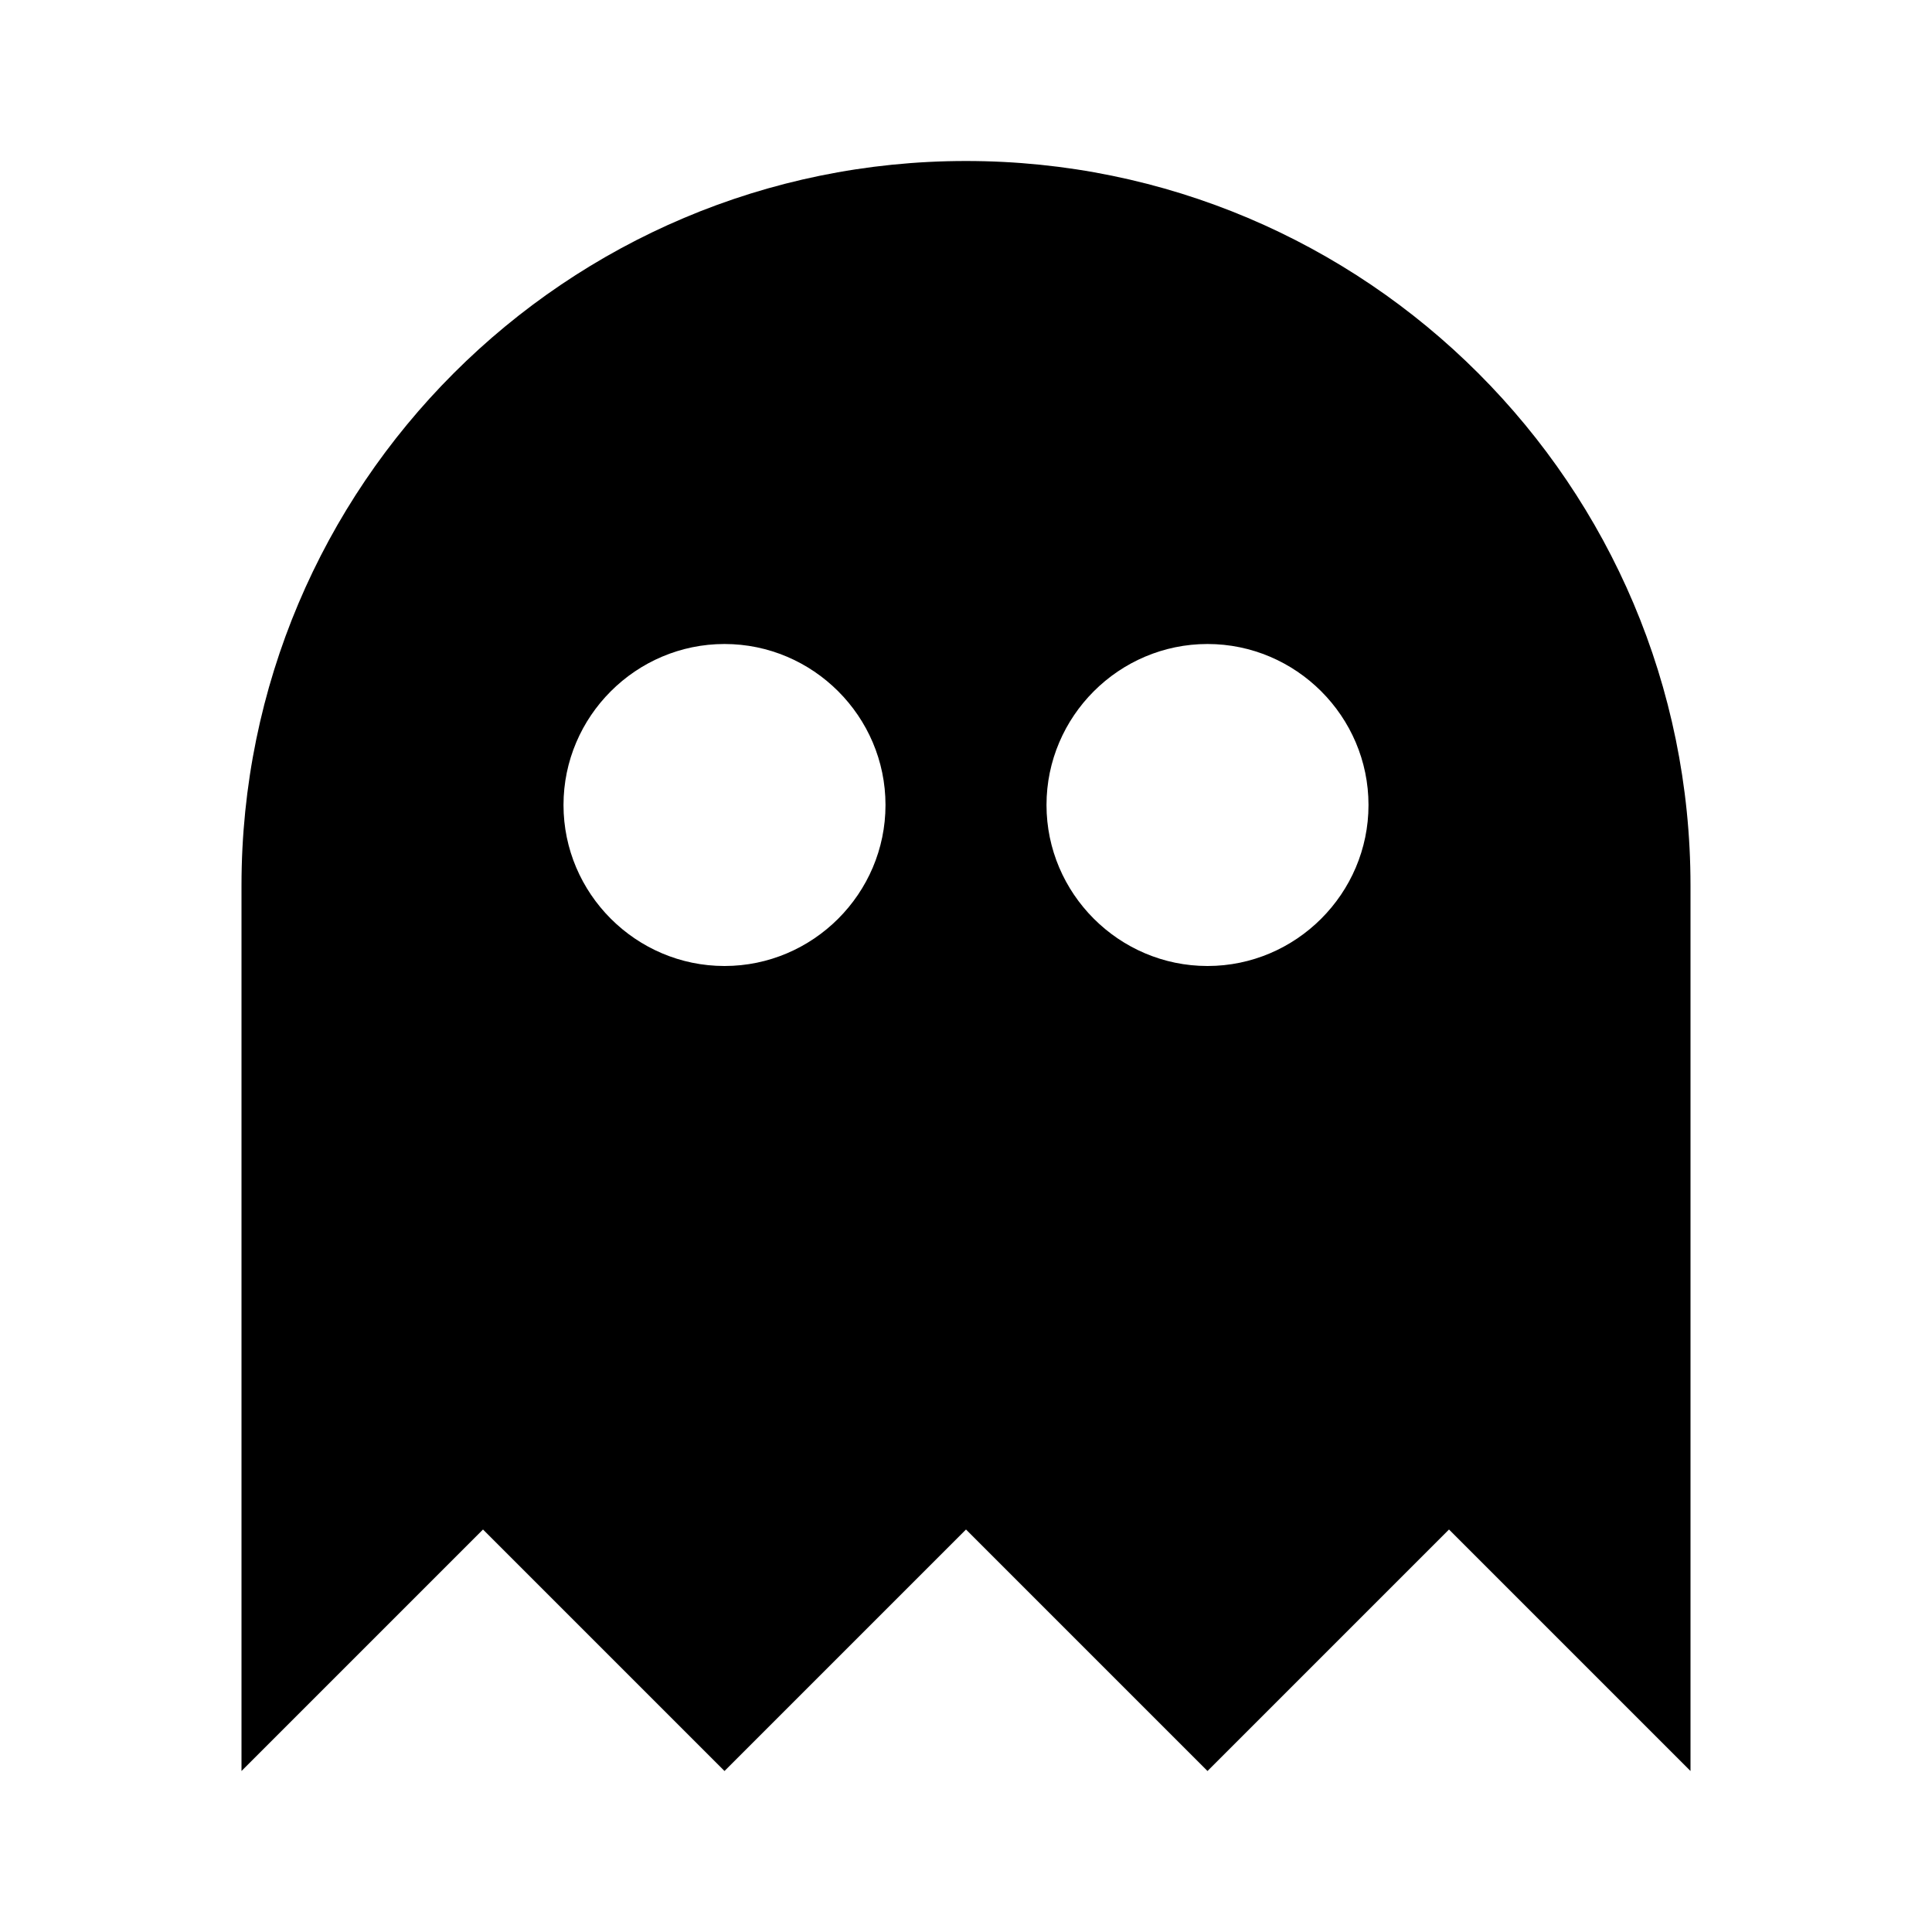
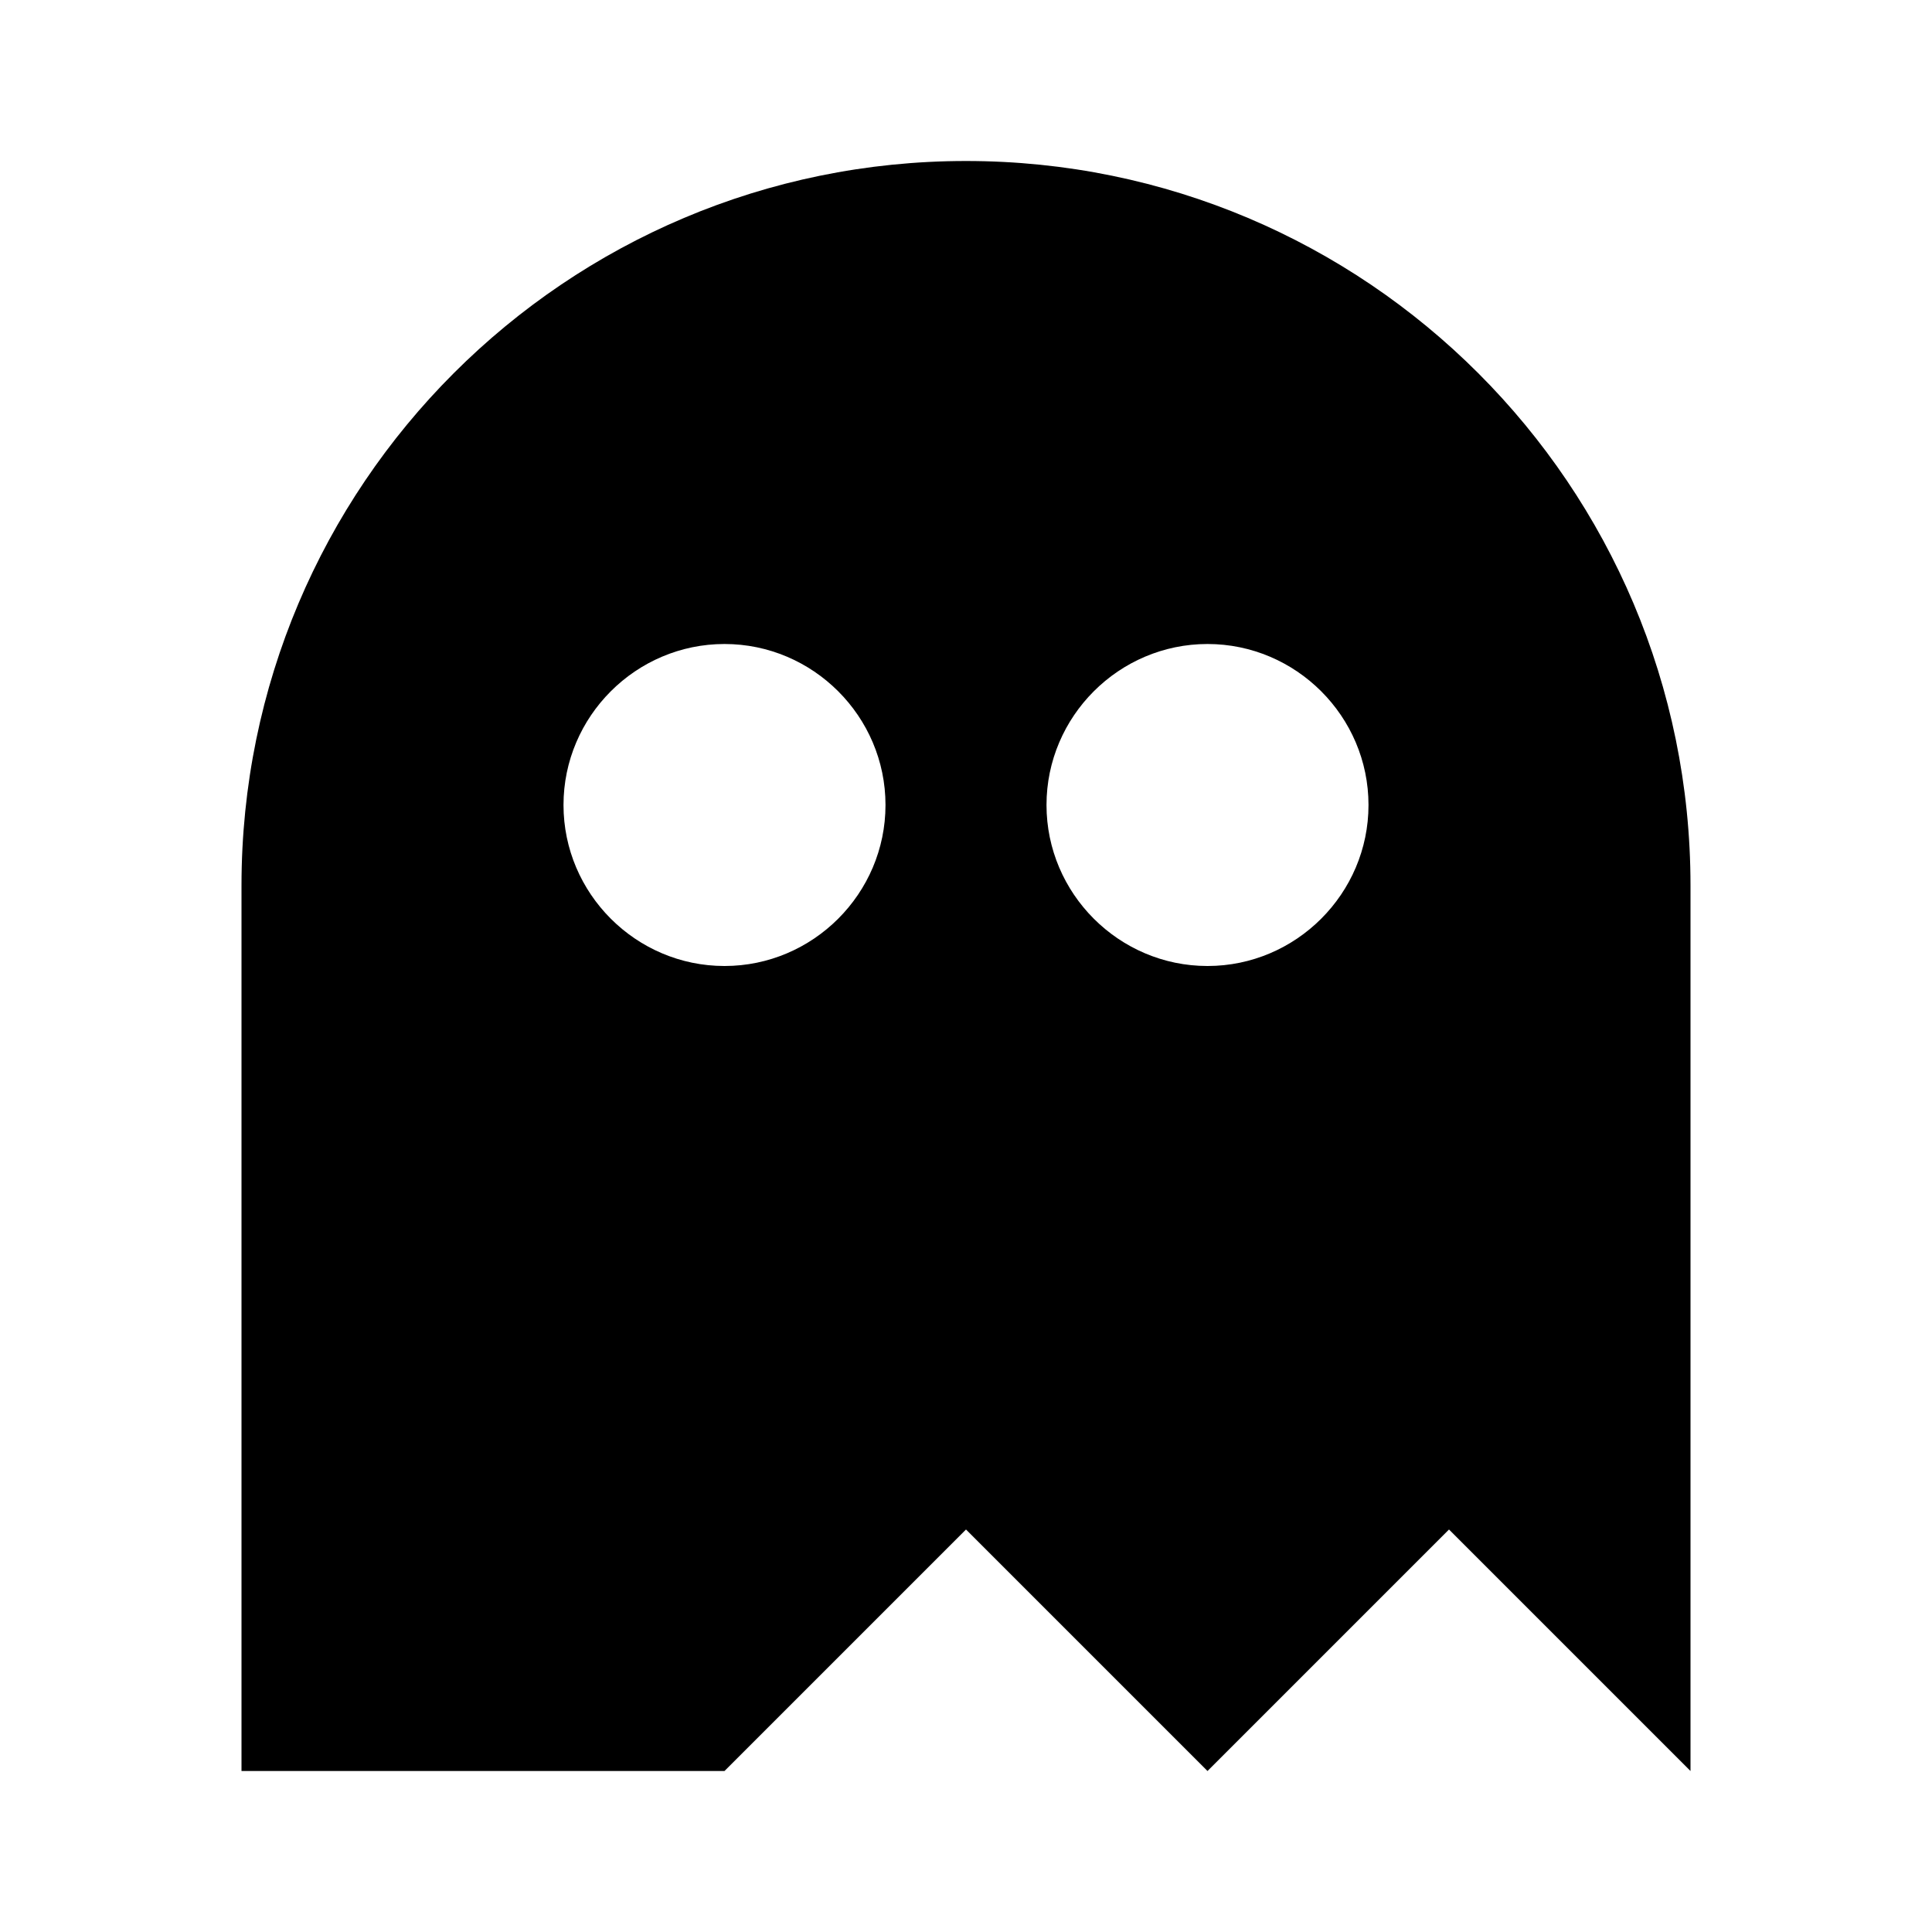
<svg xmlns="http://www.w3.org/2000/svg" version="1.1" width="24" height="24" viewBox="0 0 24 24">
-   <path d="M12,2C7.03,2 3,6.03 3,11V22L6,19L9,22L12,19L15,22L18,19L21,22V11C21,6.03 16.97,2 12,2M9,8C10.1,8 11,8.9 11,10C11,11.1 10.1,12 9,12C7.9,12 7,11.1 7,10C7,8.9 7.9,8 9,8M15,8C16.1,8 17,8.9 17,10C17,11.1 16.1,12 15,12C13.9,12 13,11.1 13,10C13,8.9 13.9,8 15,8Z" />
+   <path d="M12,2C7.03,2 3,6.03 3,11V22L9,22L12,19L15,22L18,19L21,22V11C21,6.03 16.97,2 12,2M9,8C10.1,8 11,8.9 11,10C11,11.1 10.1,12 9,12C7.9,12 7,11.1 7,10C7,8.9 7.9,8 9,8M15,8C16.1,8 17,8.9 17,10C17,11.1 16.1,12 15,12C13.9,12 13,11.1 13,10C13,8.9 13.9,8 15,8Z" />
</svg>